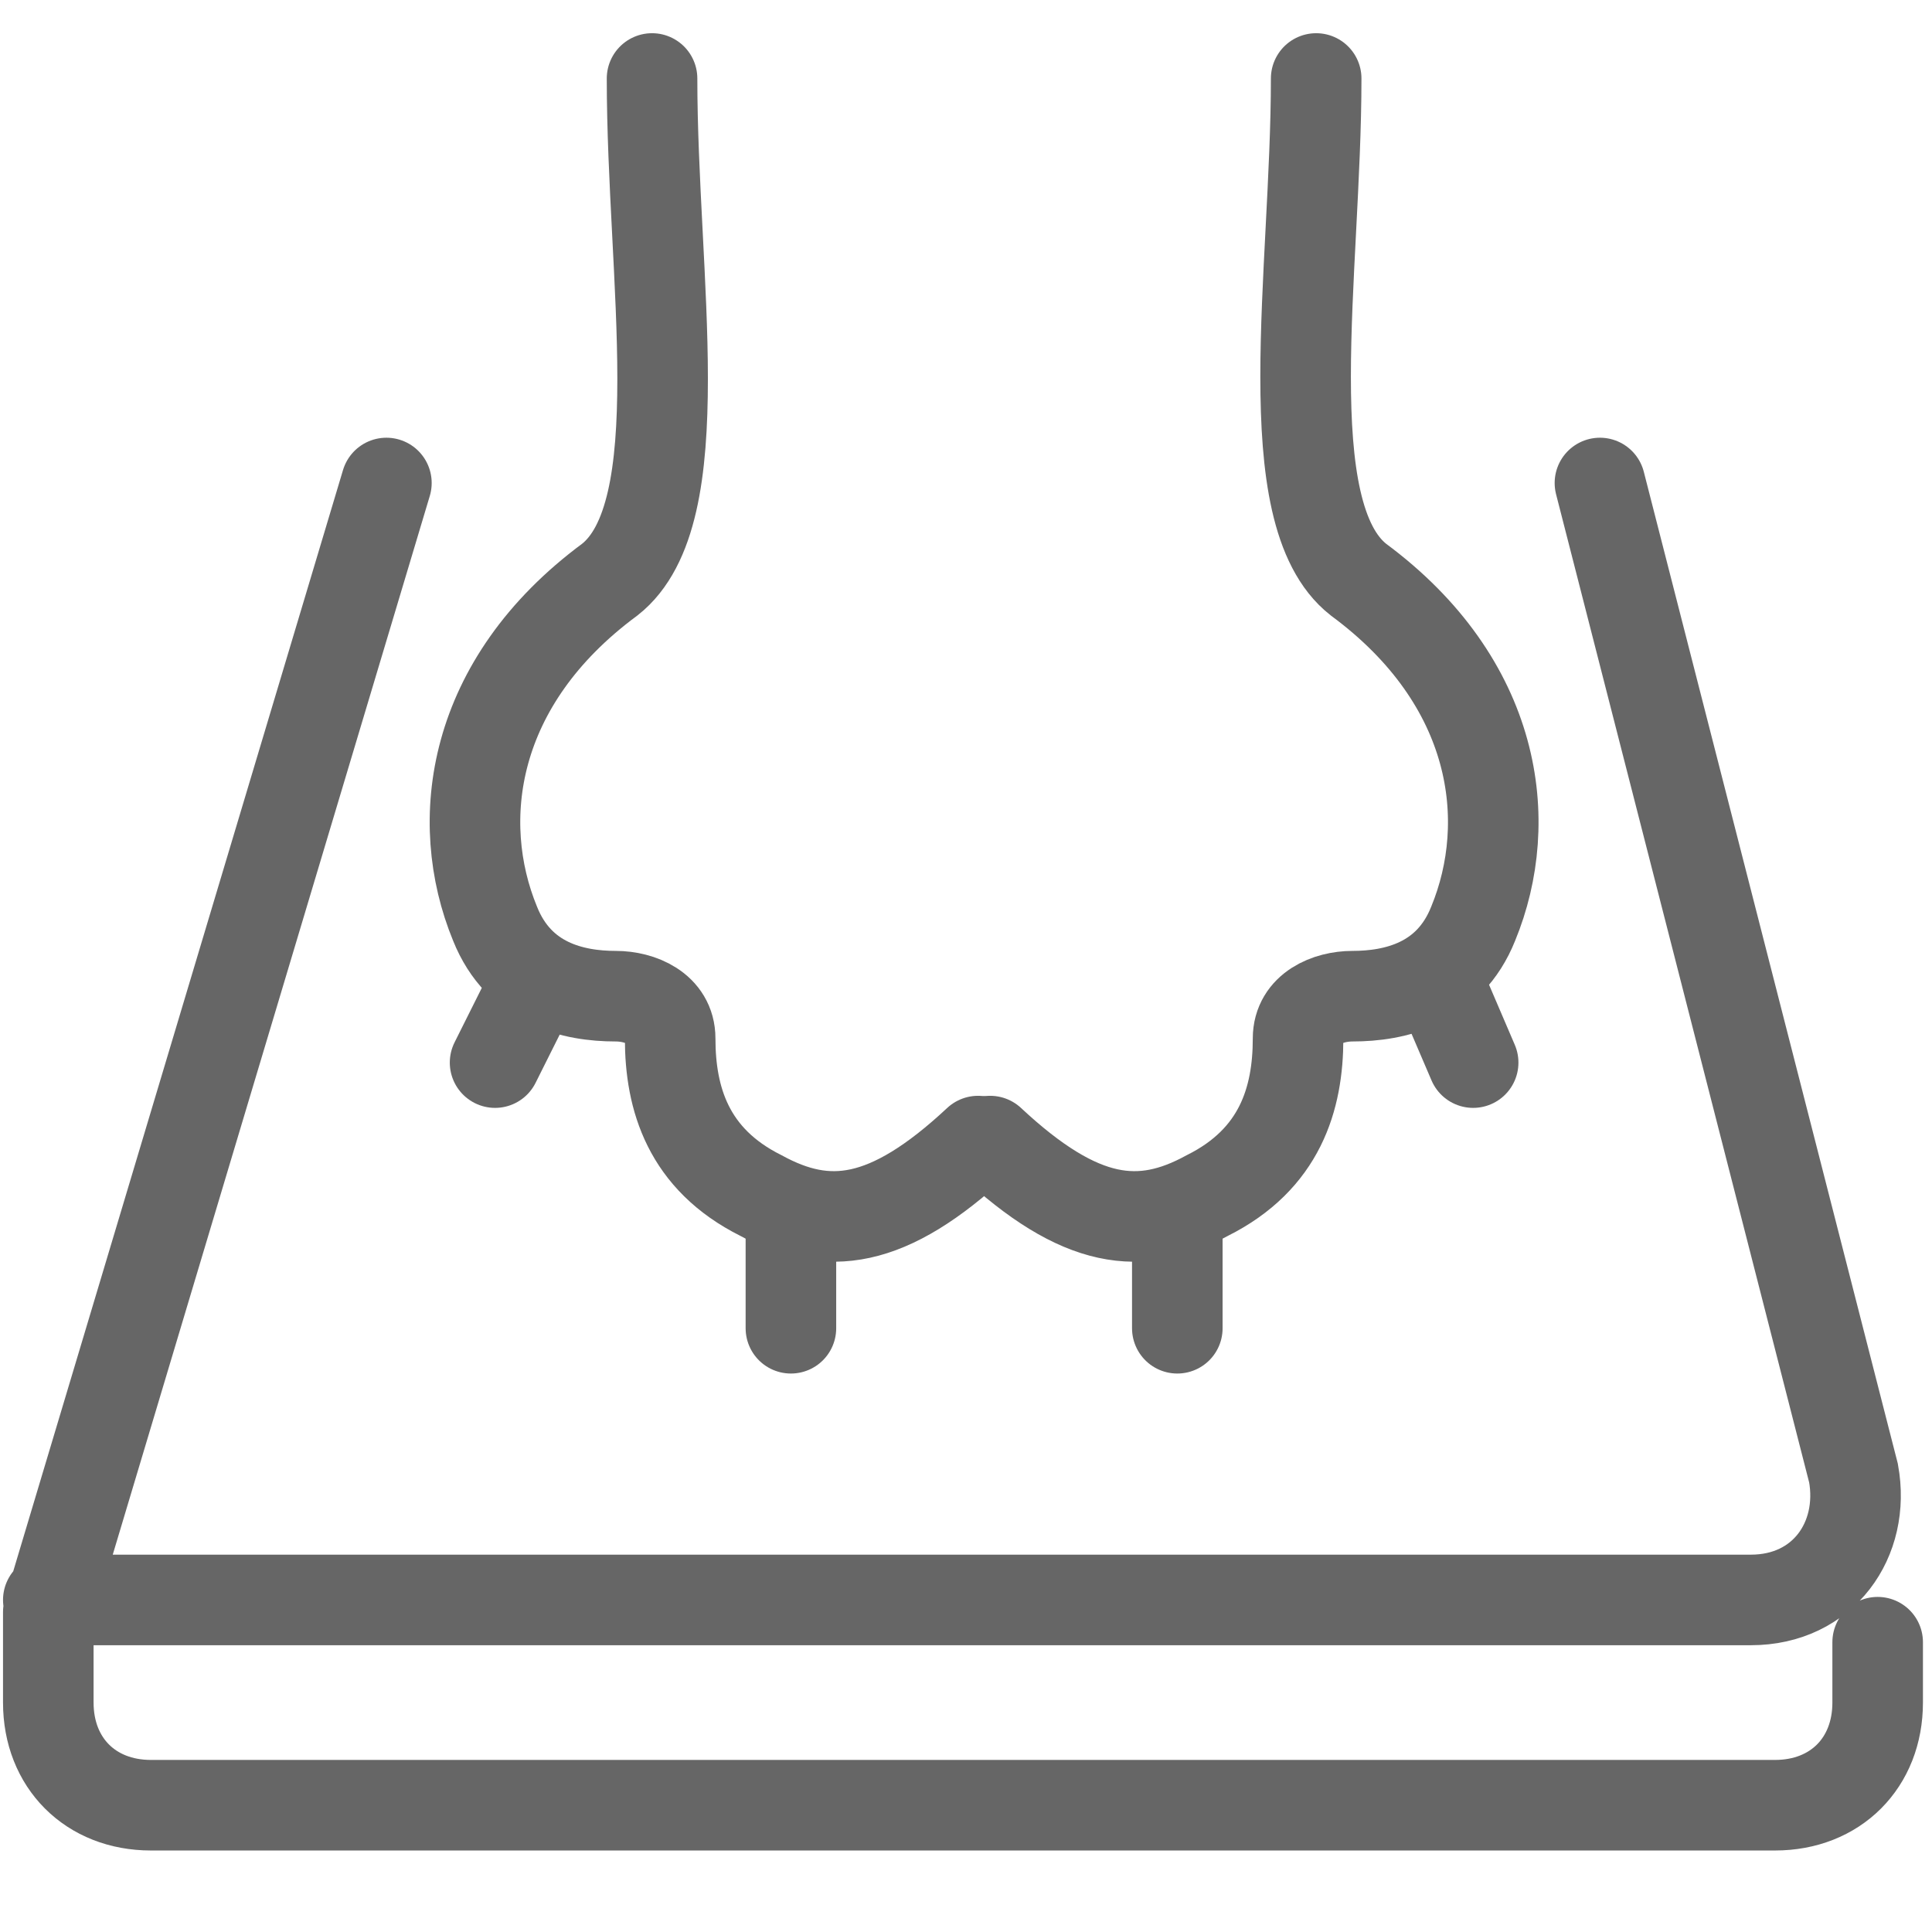
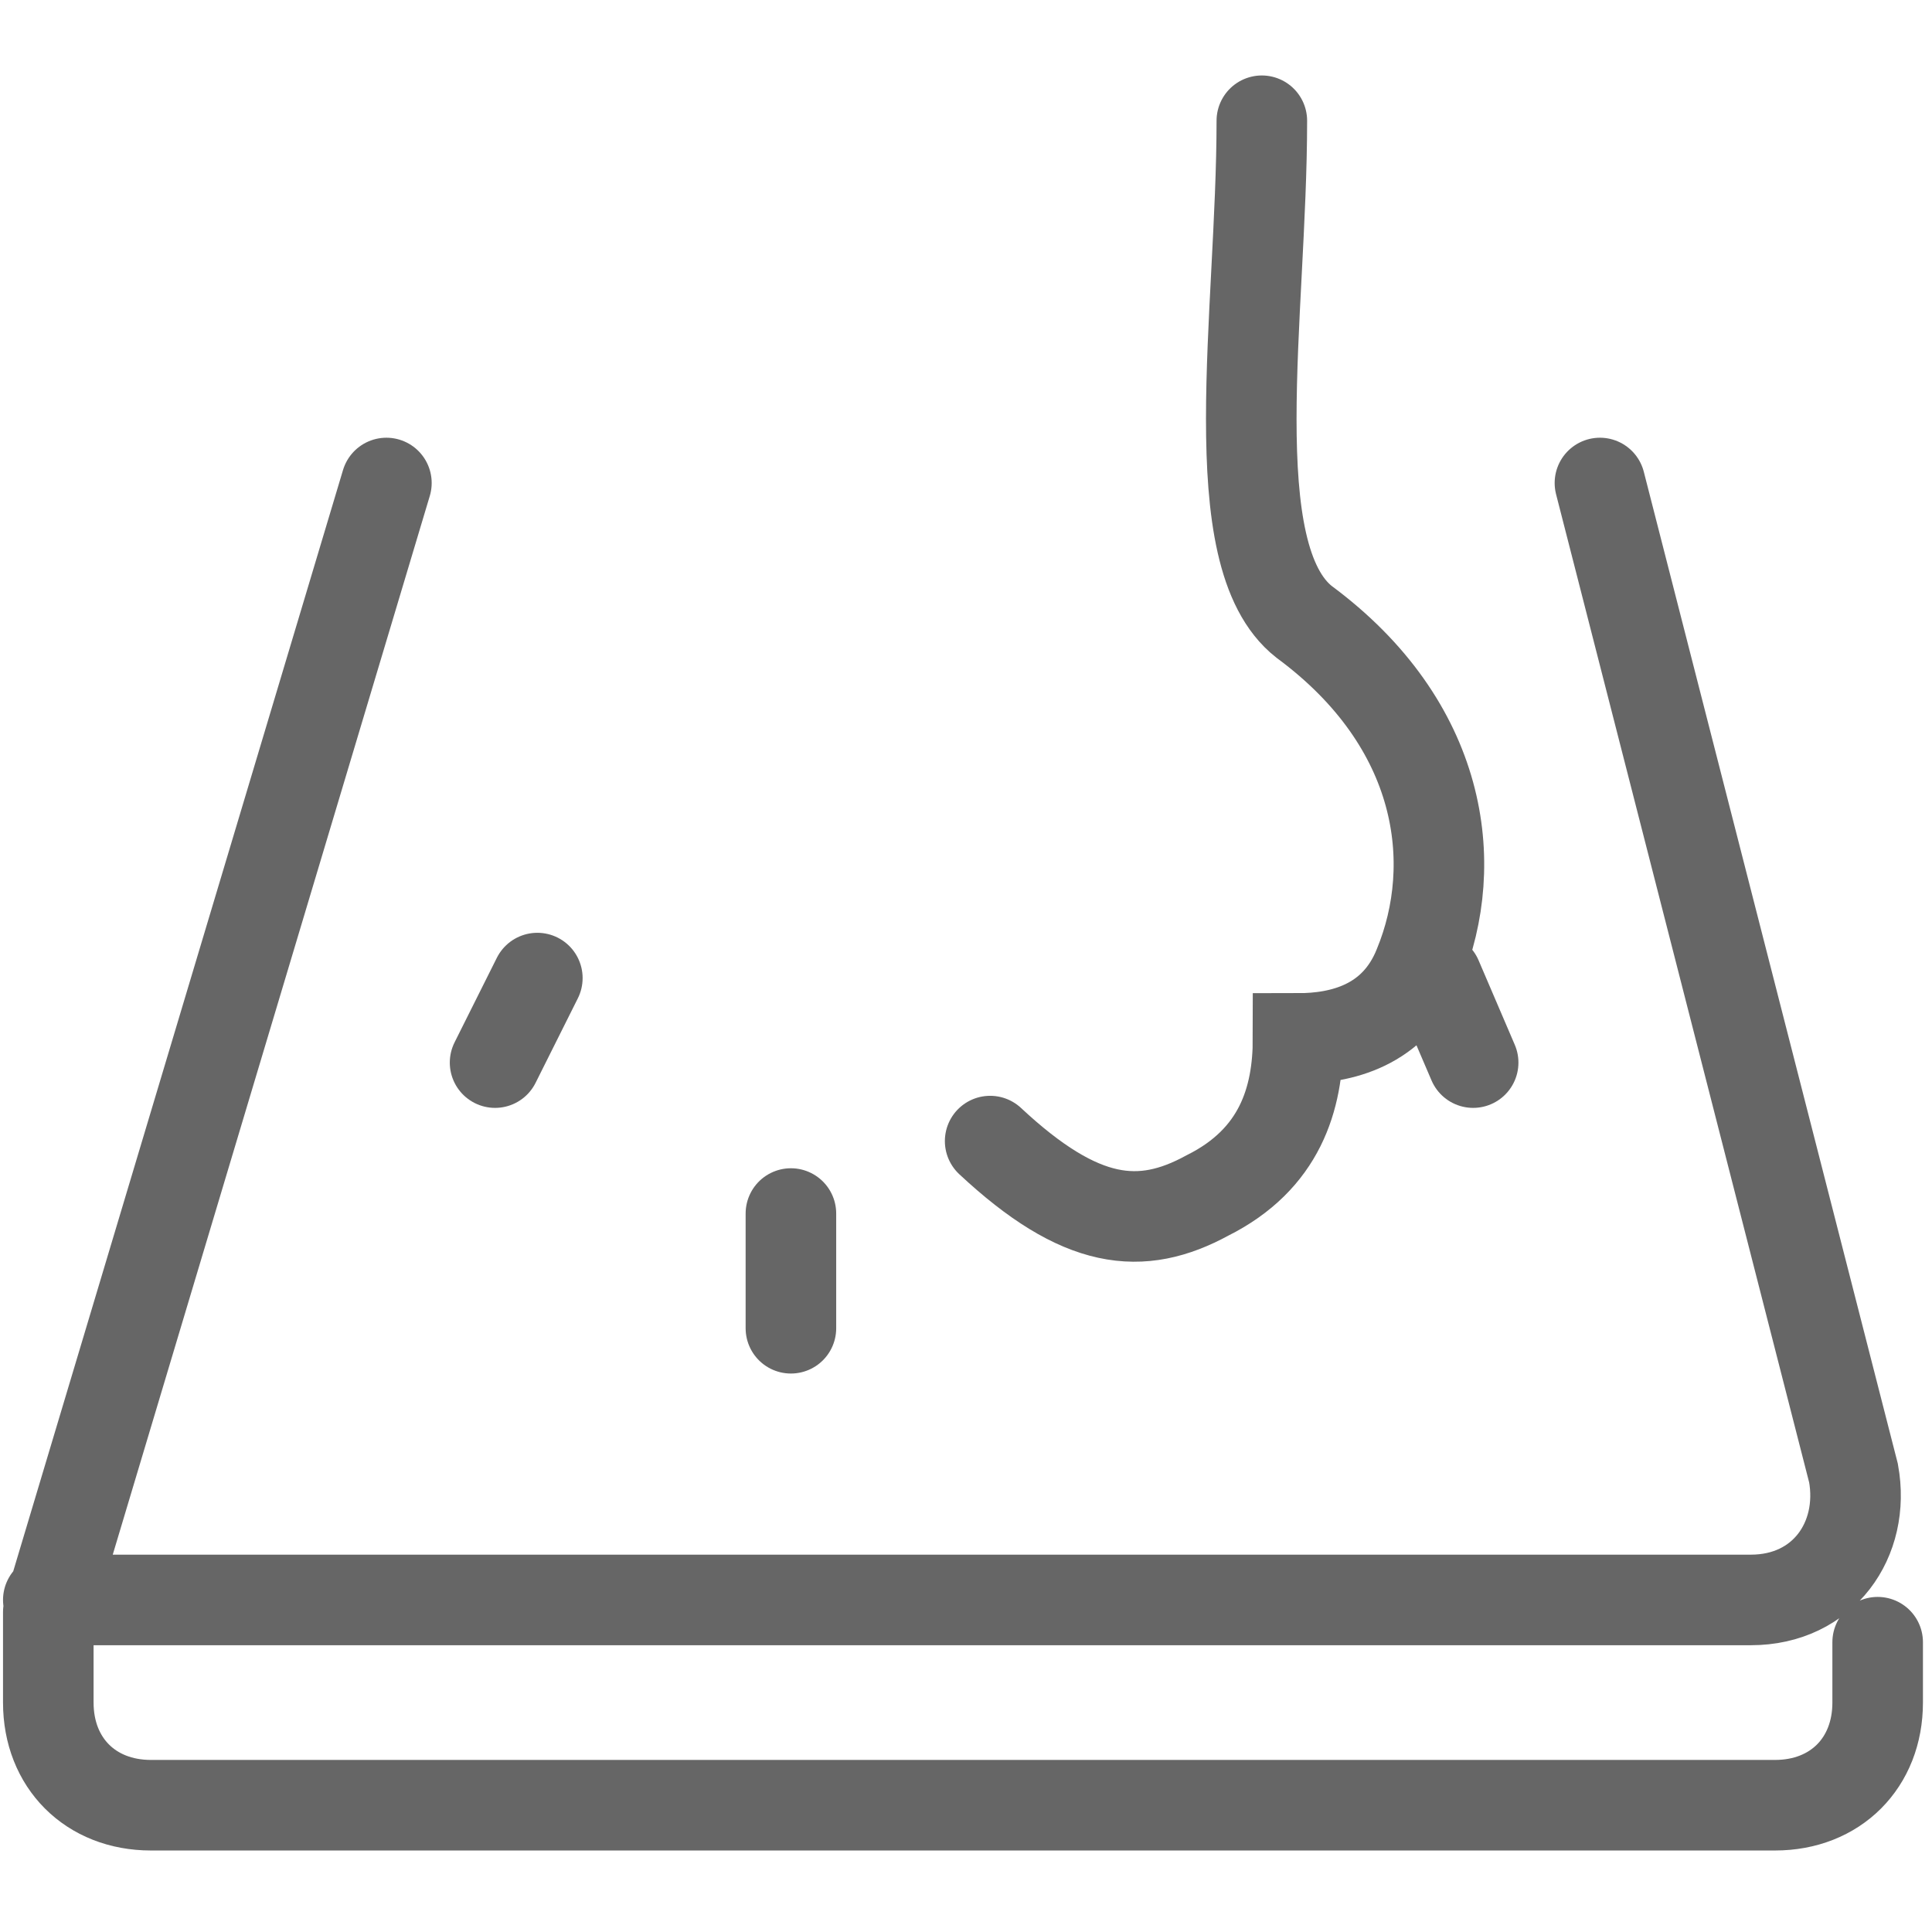
<svg xmlns="http://www.w3.org/2000/svg" xml:space="preserve" style="enable-background:new 0 0 32 32;" viewBox="0 0 32 32" y="0px" x="0px" id="图层_1" version="1.1">
  <style type="text/css">
	.st0{fill:none;stroke:#666666;stroke-width:1.5;stroke-linecap:round;stroke-miterlimit:10;}
</style>
  <path d="M6.4,8L0.8,26.7 M26.5,8l4.2,16.4c0.2,1.1-0.5,2.1-1.7,2.1H0.8 M0.8,26.7v1.5c0,1,0.7,1.7,1.7,1.7H16h13.4  c1,0,1.7-0.7,1.7-1.7v-1" class="st0" />
-   <path d="M16.2,18.9c-1.5,1.4-2.5,1.5-3.6,0.9c-1.2-0.6-1.5-1.6-1.5-2.6c0-0.5-0.5-0.7-0.9-0.7c-0.7,0-1.6-0.2-2-1.2  c-0.7-1.7-0.4-4,1.9-5.7c1.4-1.1,0.7-5,0.7-8.3" class="st0" />
-   <path d="M16.4,18.9c1.5,1.4,2.5,1.5,3.6,0.9c1.2-0.6,1.5-1.6,1.5-2.6c0-0.5,0.5-0.7,0.9-0.7c0.7,0,1.6-0.2,2-1.2  c0.7-1.7,0.4-4-1.9-5.7c-1.4-1.1-0.7-5.1-0.7-8.3" class="st0" />
+   <path d="M16.4,18.9c1.5,1.4,2.5,1.5,3.6,0.9c1.2-0.6,1.5-1.6,1.5-2.6c0.7,0,1.6-0.2,2-1.2  c0.7-1.7,0.4-4-1.9-5.7c-1.4-1.1-0.7-5.1-0.7-8.3" class="st0" />
  <path d="M13.1,20.1V22" class="st0" />
-   <path d="M19.5,20.1V22" class="st0" />
  <path d="M23.8,16.2l0.6,1.4" class="st0" />
  <path d="M8.9,16.2l-0.7,1.4" class="st0" />
</svg>